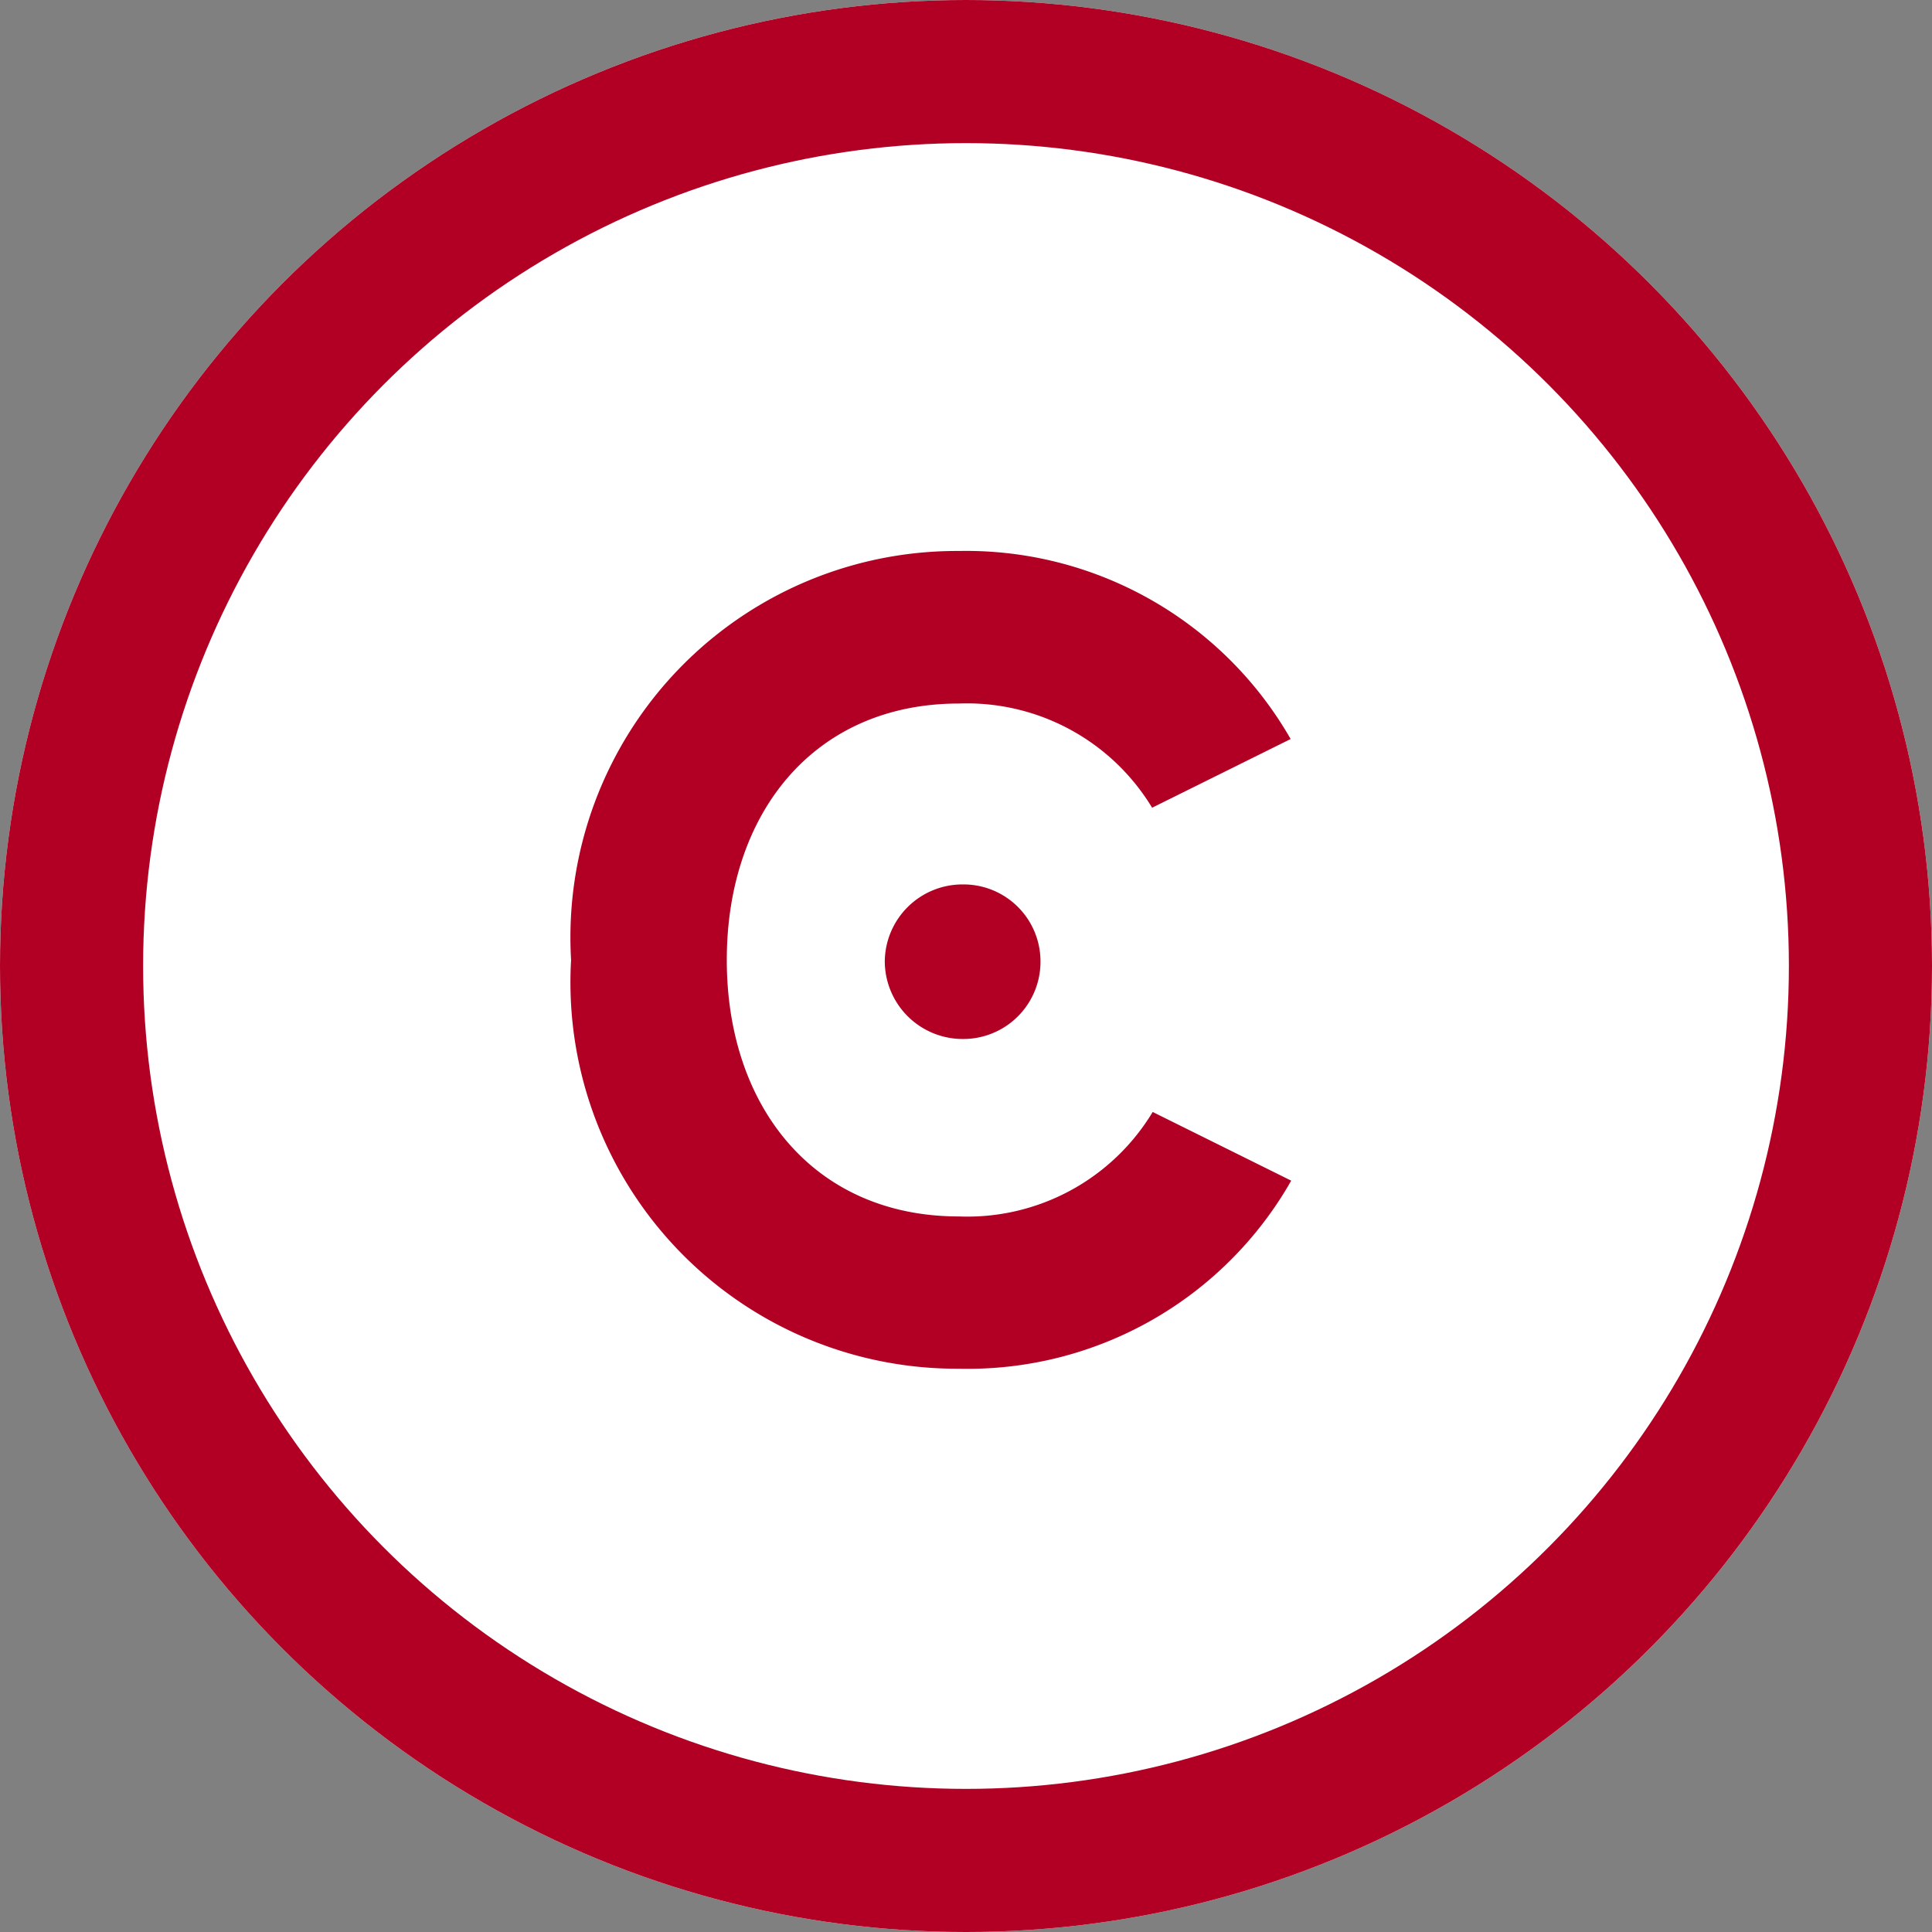
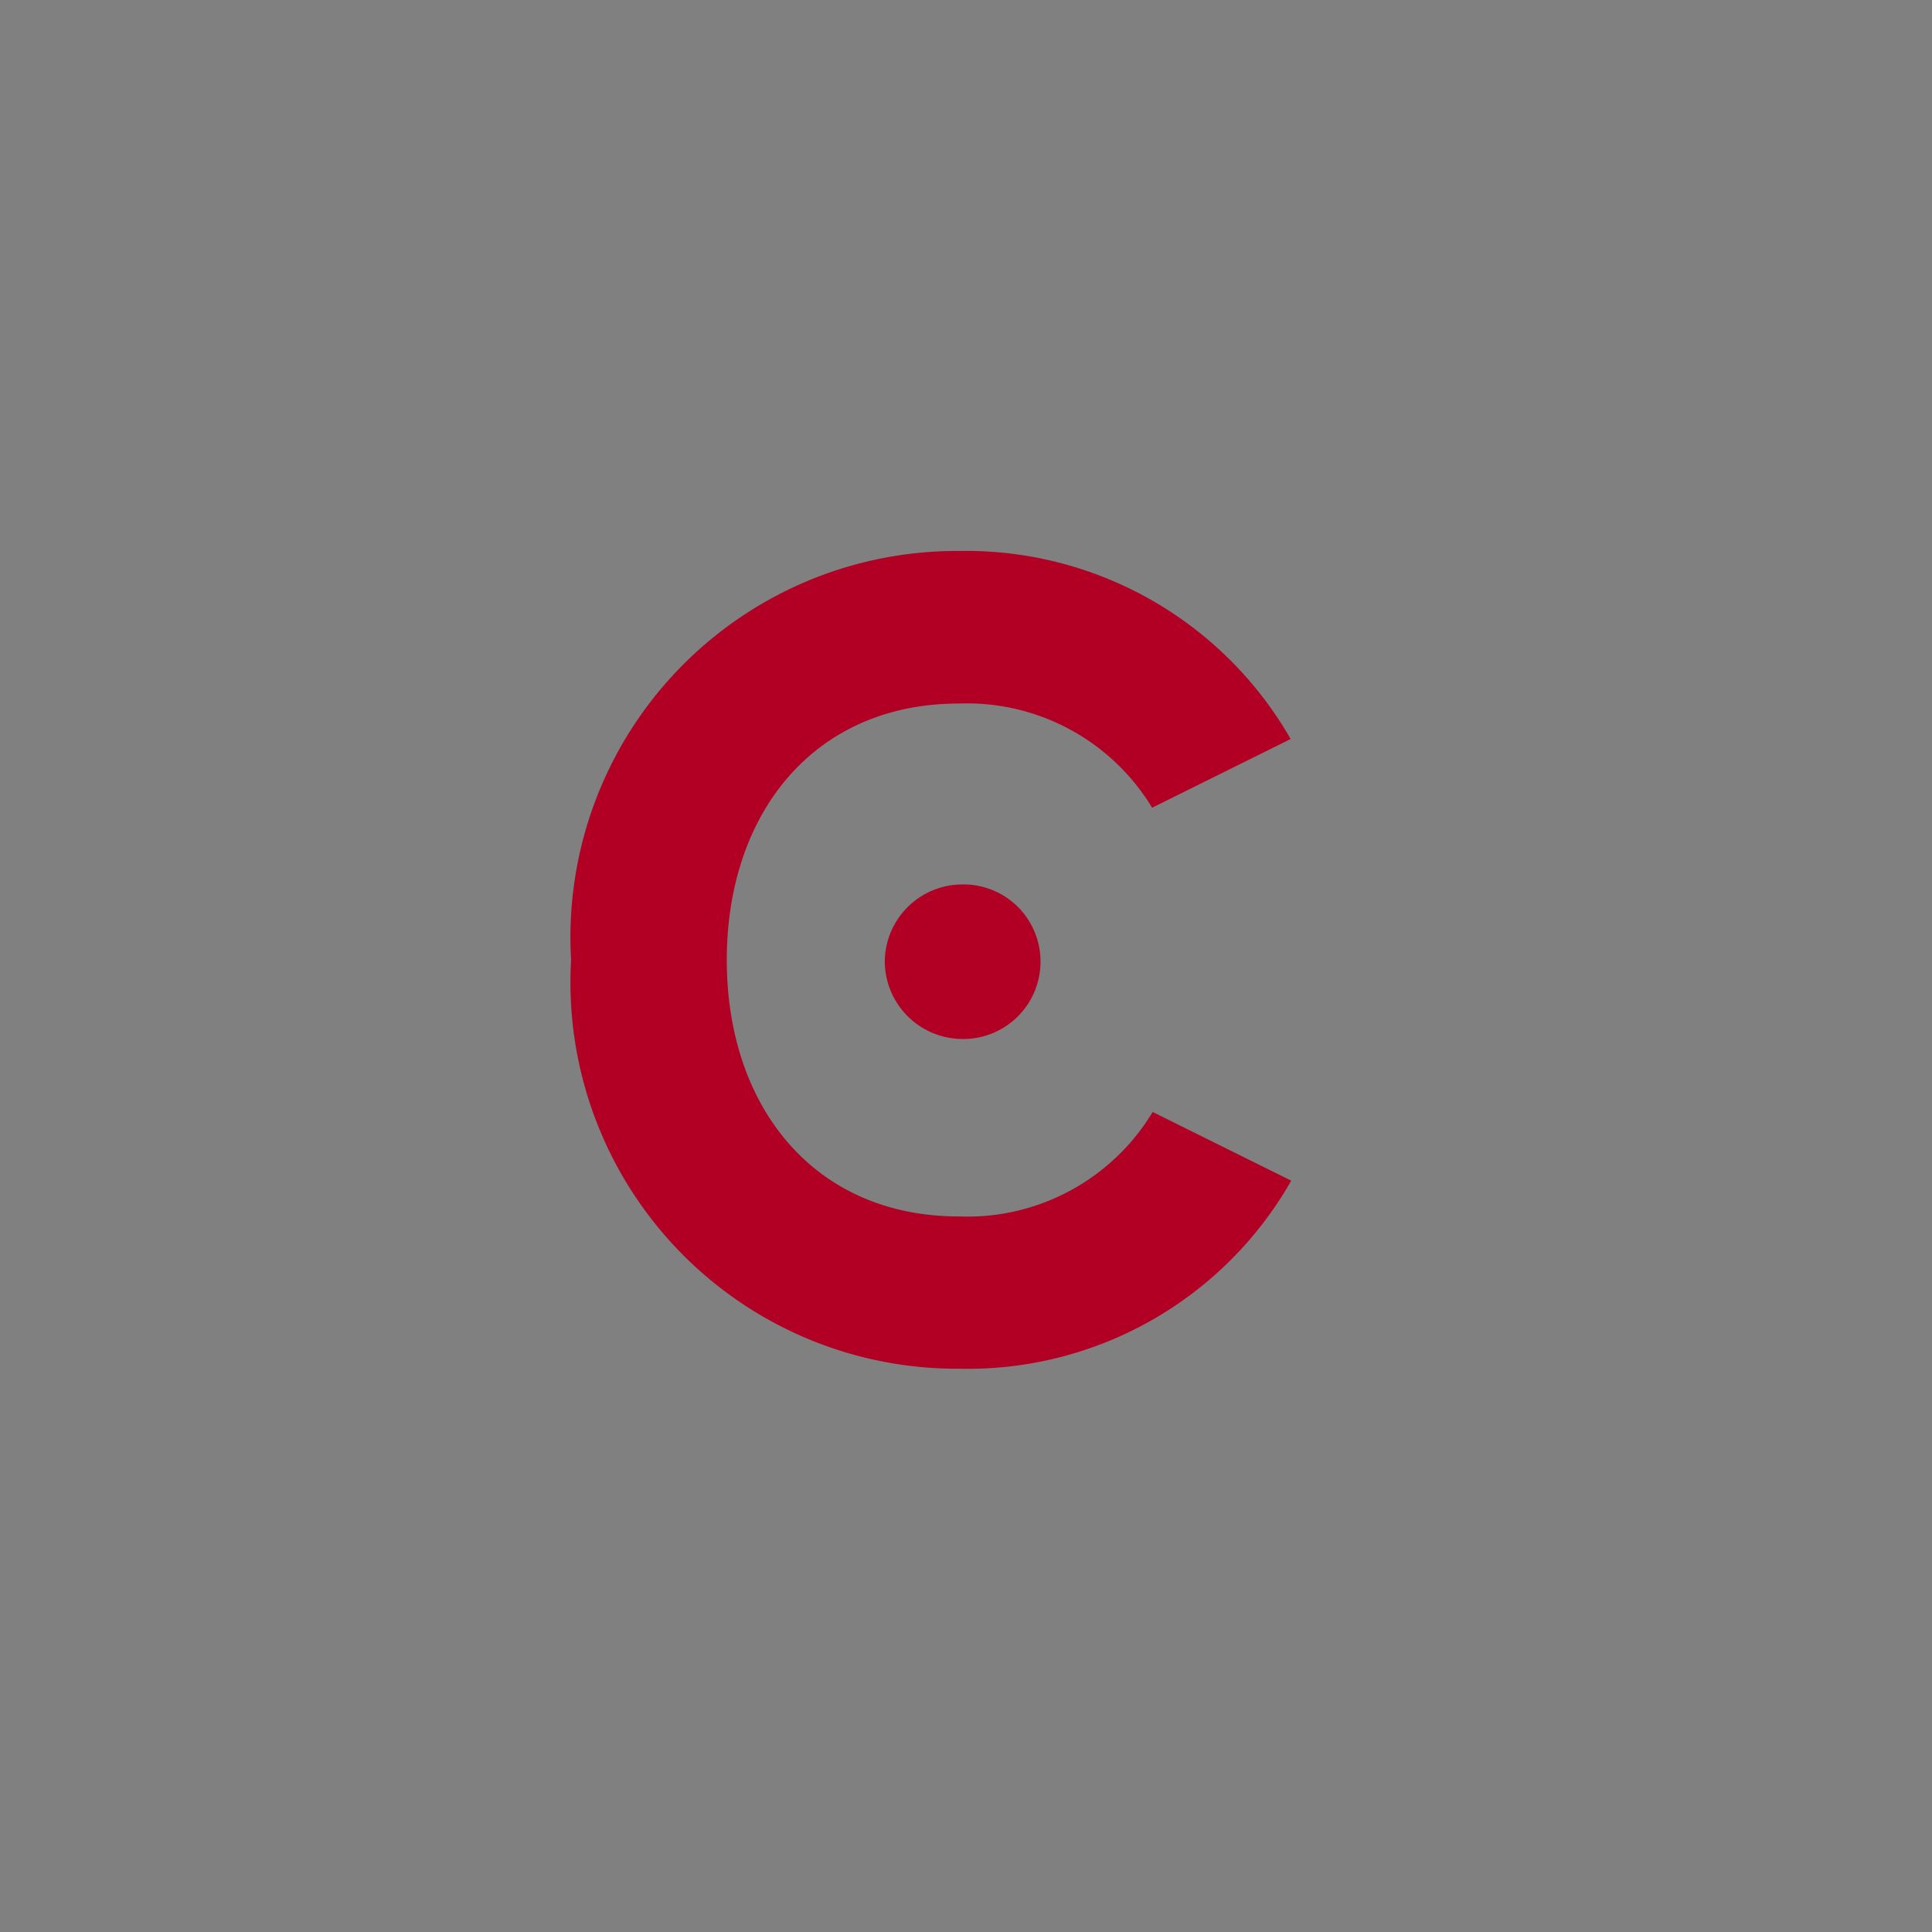
<svg xmlns="http://www.w3.org/2000/svg" width="27" height="27" viewBox="0 0 27 27">
  <rect x="0" y="0" width="27" height="27" fill="#808080" stroke="none" />
  <g id="Group_290" data-name="Group 290" transform="translate(-1614 -144)">
    <g id="Ellipse_6" data-name="Ellipse 6" transform="translate(1614 144)" fill="#fff" stroke="#b10023" stroke-width="2">
-       <circle cx="13.5" cy="13.5" r="13.5" stroke="none" />
-       <circle cx="13.5" cy="13.5" r="12.5" fill="none" />
-     </g>
-     <path id="Path_644" data-name="Path 644" d="M5.9-2C3.872-2,2.656-3.536,2.656-5.584S3.872-9.168,5.9-9.168a3.024,3.024,0,0,1,2.7,1.456l1.936-.96A5.228,5.228,0,0,0,5.9-11.3,5.4,5.4,0,0,0,.48-5.584,5.4,5.4,0,0,0,5.9.128,5.2,5.2,0,0,0,10.544-2.5l-1.936-.96A3.024,3.024,0,0,1,5.9-2ZM4.864-5.568A1.089,1.089,0,0,0,5.952-4.48,1.079,1.079,0,0,0,7.04-5.568,1.076,1.076,0,0,0,5.952-6.64,1.086,1.086,0,0,0,4.864-5.568Z" transform="translate(1621.501 163)" fill="#b10023" />
+       </g>
+     <path id="Path_644" data-name="Path 644" d="M5.9-2C3.872-2,2.656-3.536,2.656-5.584S3.872-9.168,5.9-9.168a3.024,3.024,0,0,1,2.7,1.456l1.936-.96A5.228,5.228,0,0,0,5.9-11.3,5.4,5.4,0,0,0,.48-5.584,5.4,5.4,0,0,0,5.9.128,5.2,5.2,0,0,0,10.544-2.5l-1.936-.96A3.024,3.024,0,0,1,5.9-2ZM4.864-5.568A1.089,1.089,0,0,0,5.952-4.48,1.079,1.079,0,0,0,7.04-5.568,1.076,1.076,0,0,0,5.952-6.64,1.086,1.086,0,0,0,4.864-5.568" transform="translate(1621.501 163)" fill="#b10023" />
  </g>
</svg>